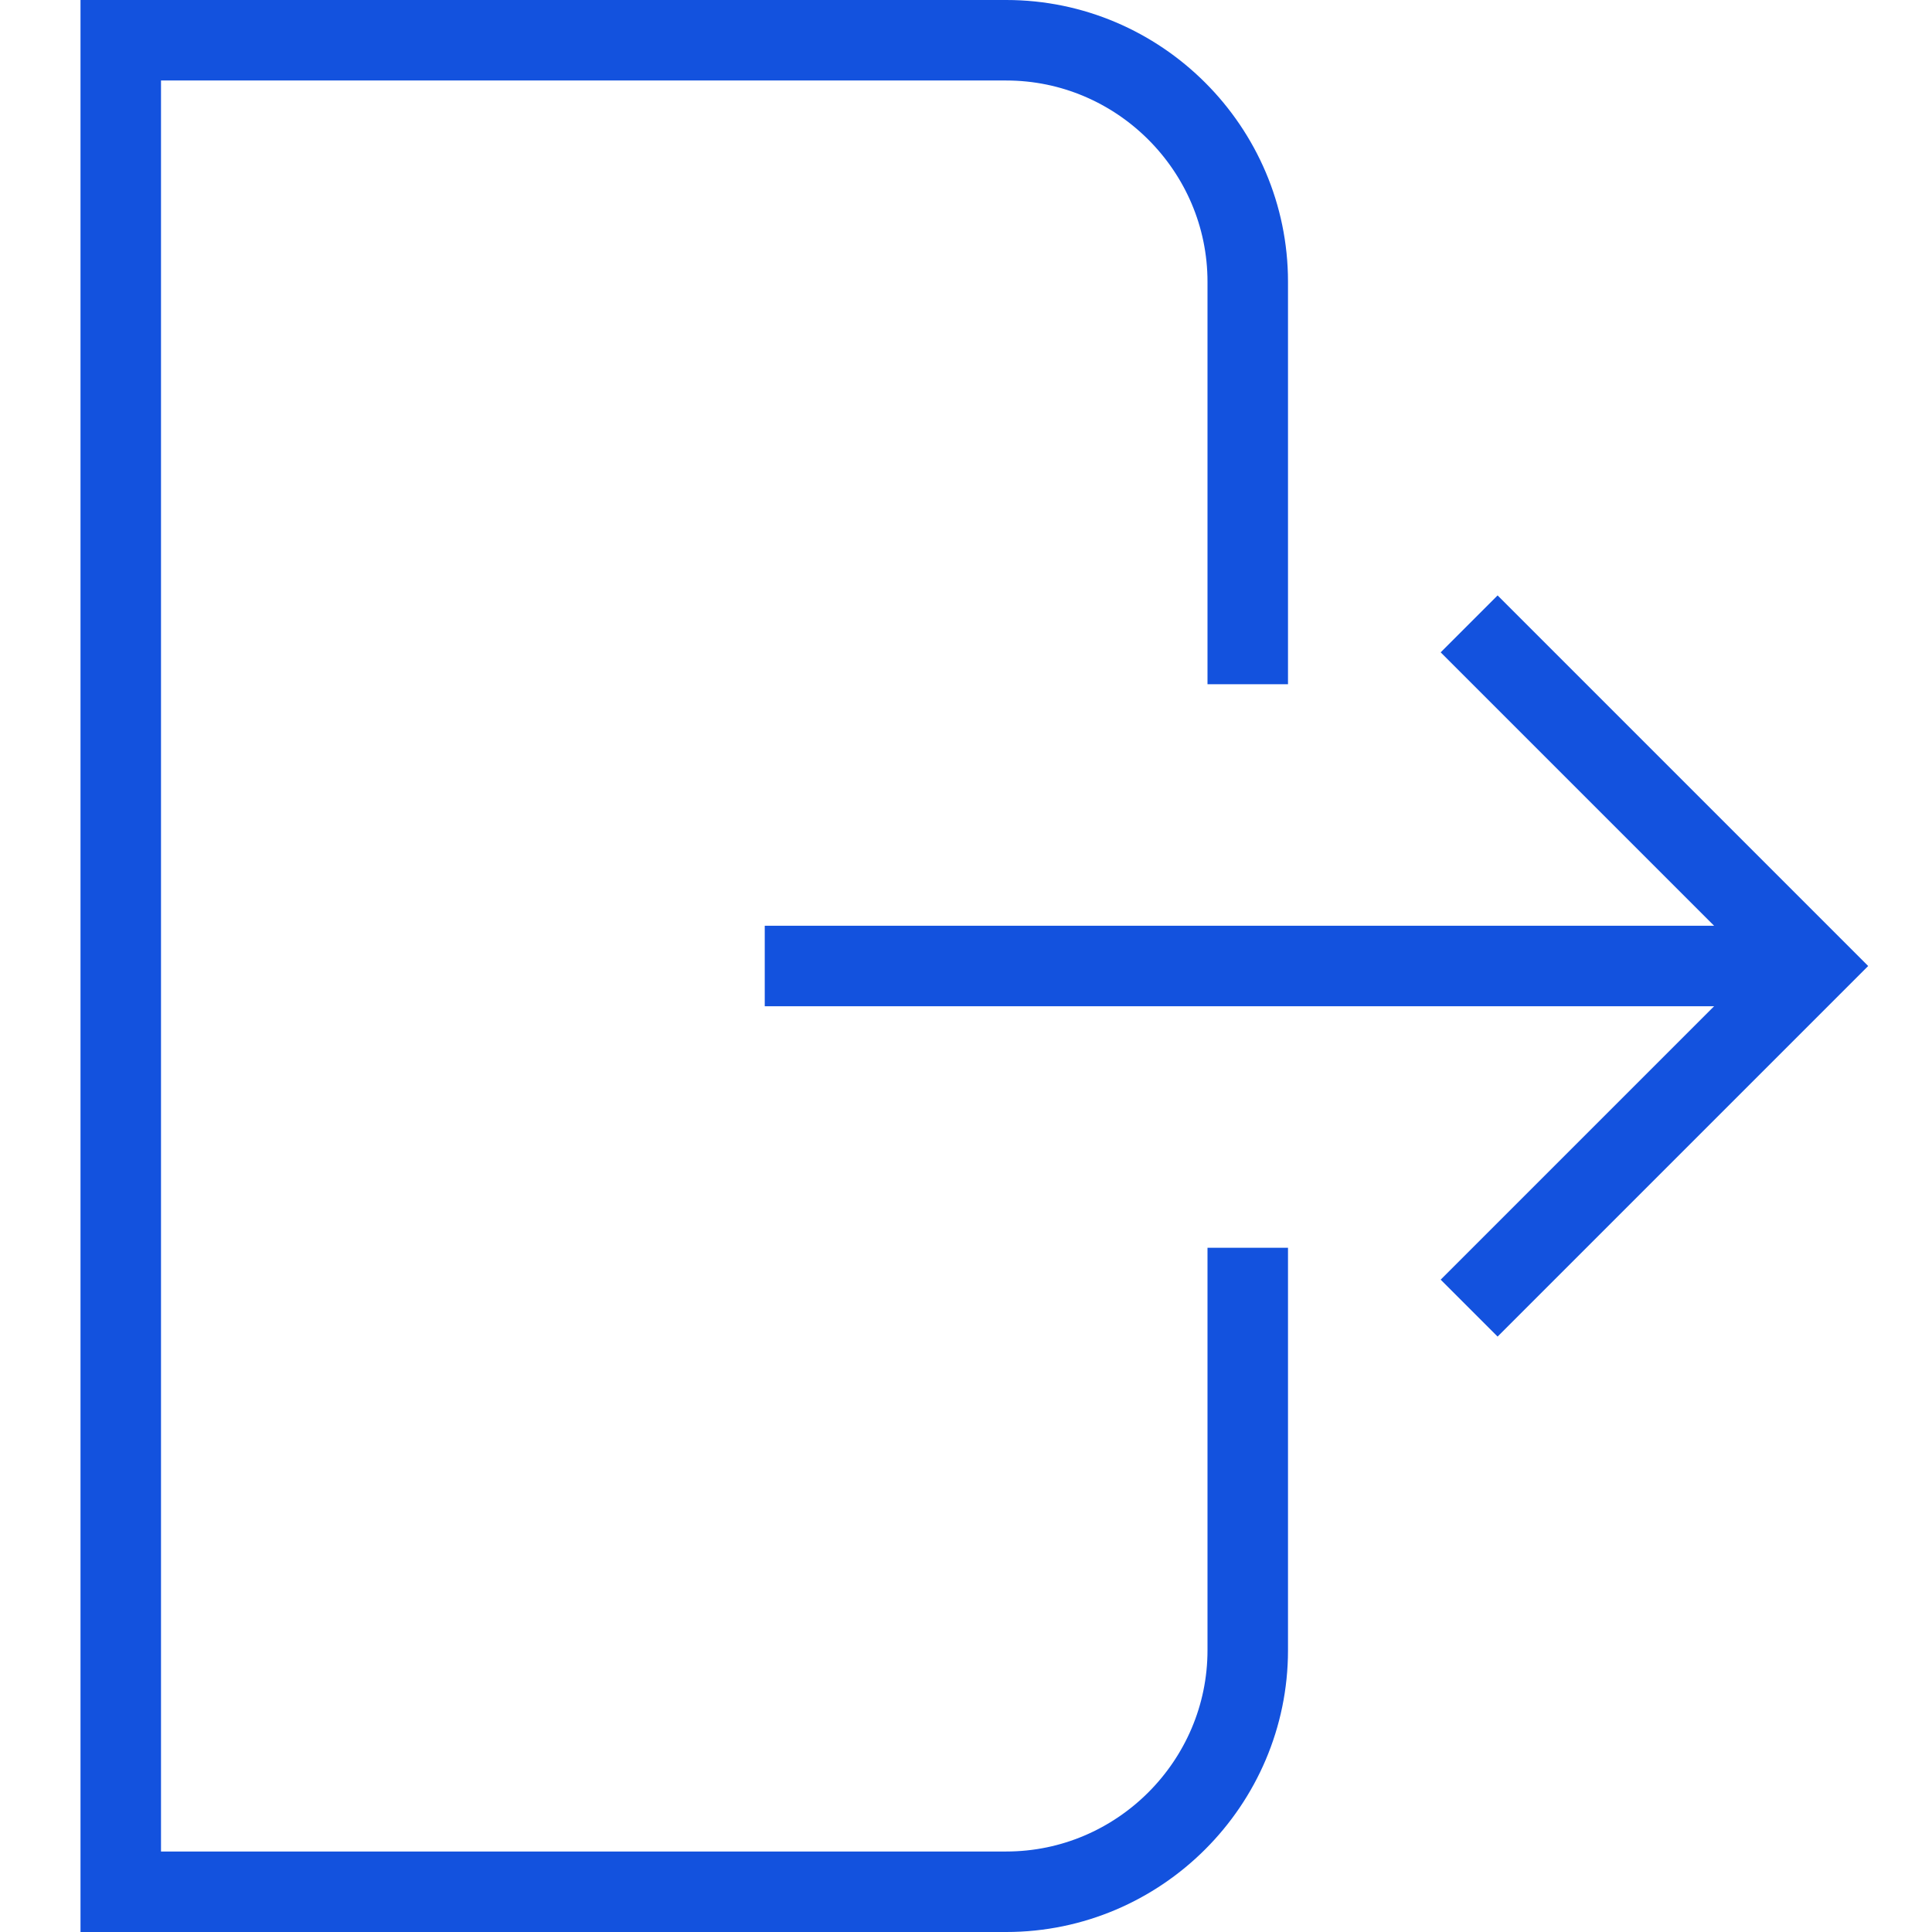
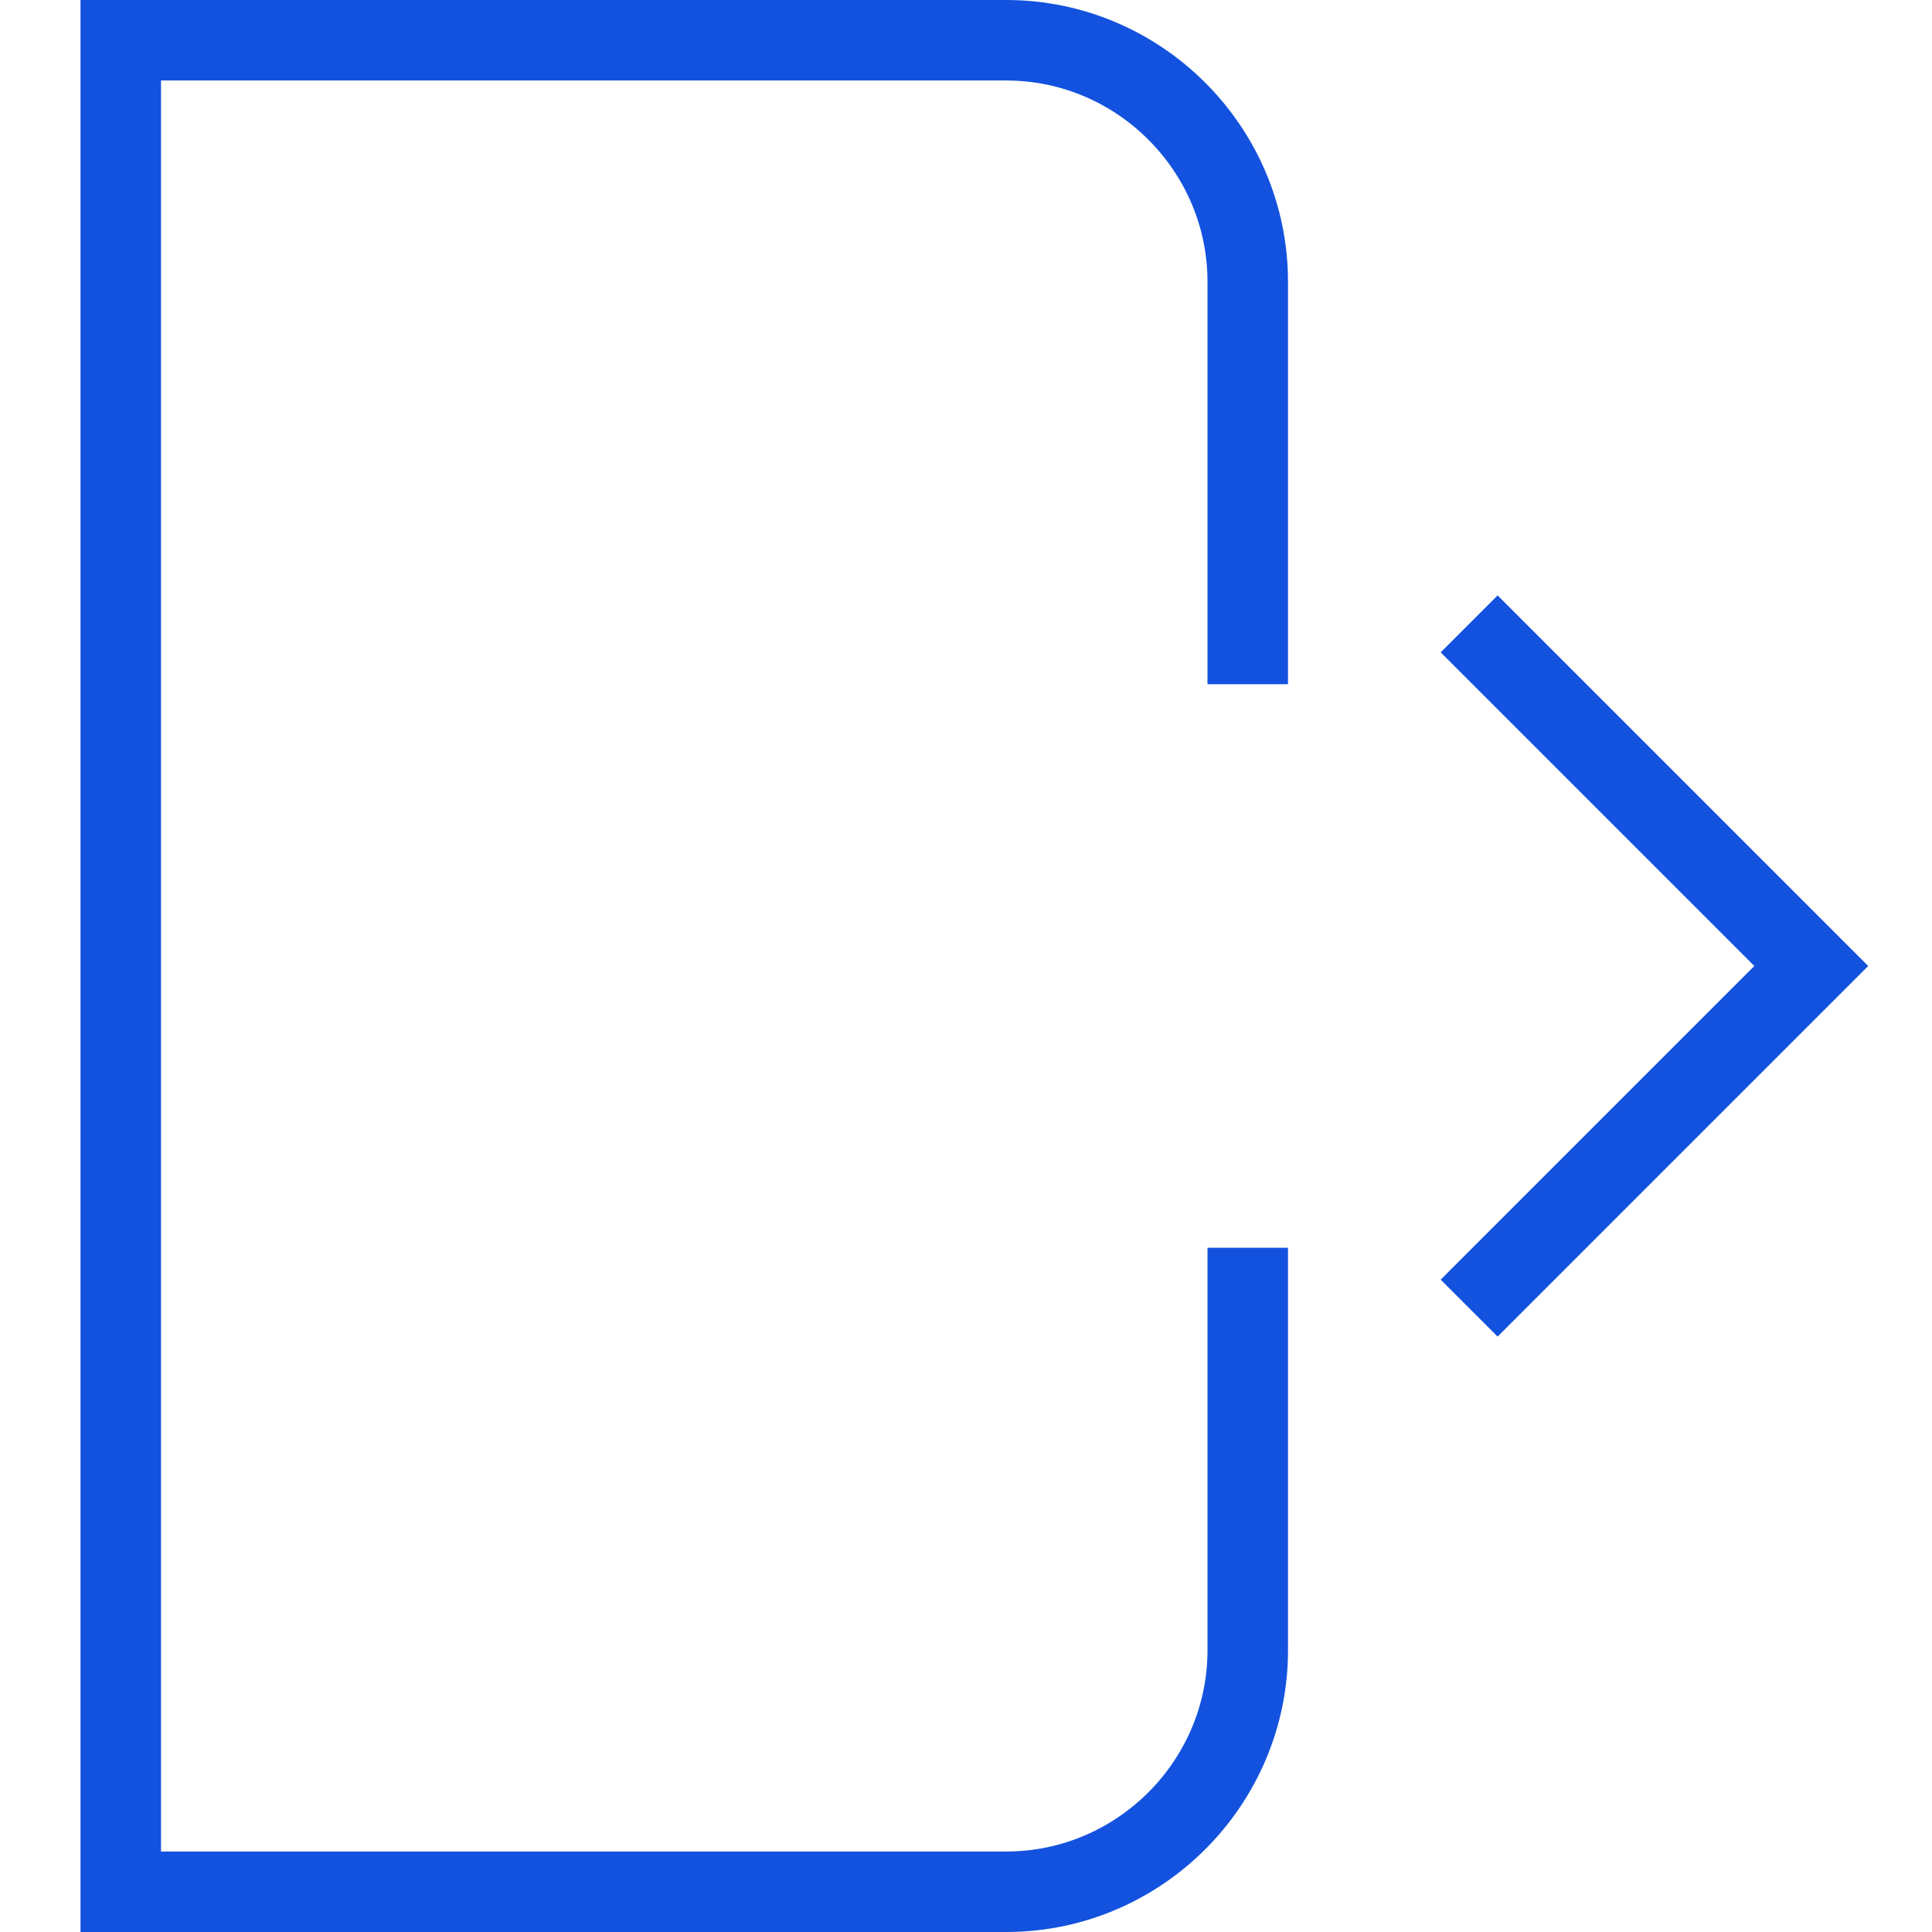
<svg xmlns="http://www.w3.org/2000/svg" width="48" height="48" viewBox="0 0 48 48" fill="none">
  <path d="M31 31V41C31 44.3 28.3 47 25 47H3V1H25C28.3 1 31 3.7 31 7V17" stroke="#1352DE" stroke-width="2" stroke-miterlimit="10" />
-   <path d="M19 24H45" stroke="#1352DE" stroke-width="2" stroke-miterlimit="10" />
  <path d="M36.5 32.5L45 24L36.5 15.5" stroke="#1352DE" stroke-width="2" stroke-miterlimit="10" />
</svg>